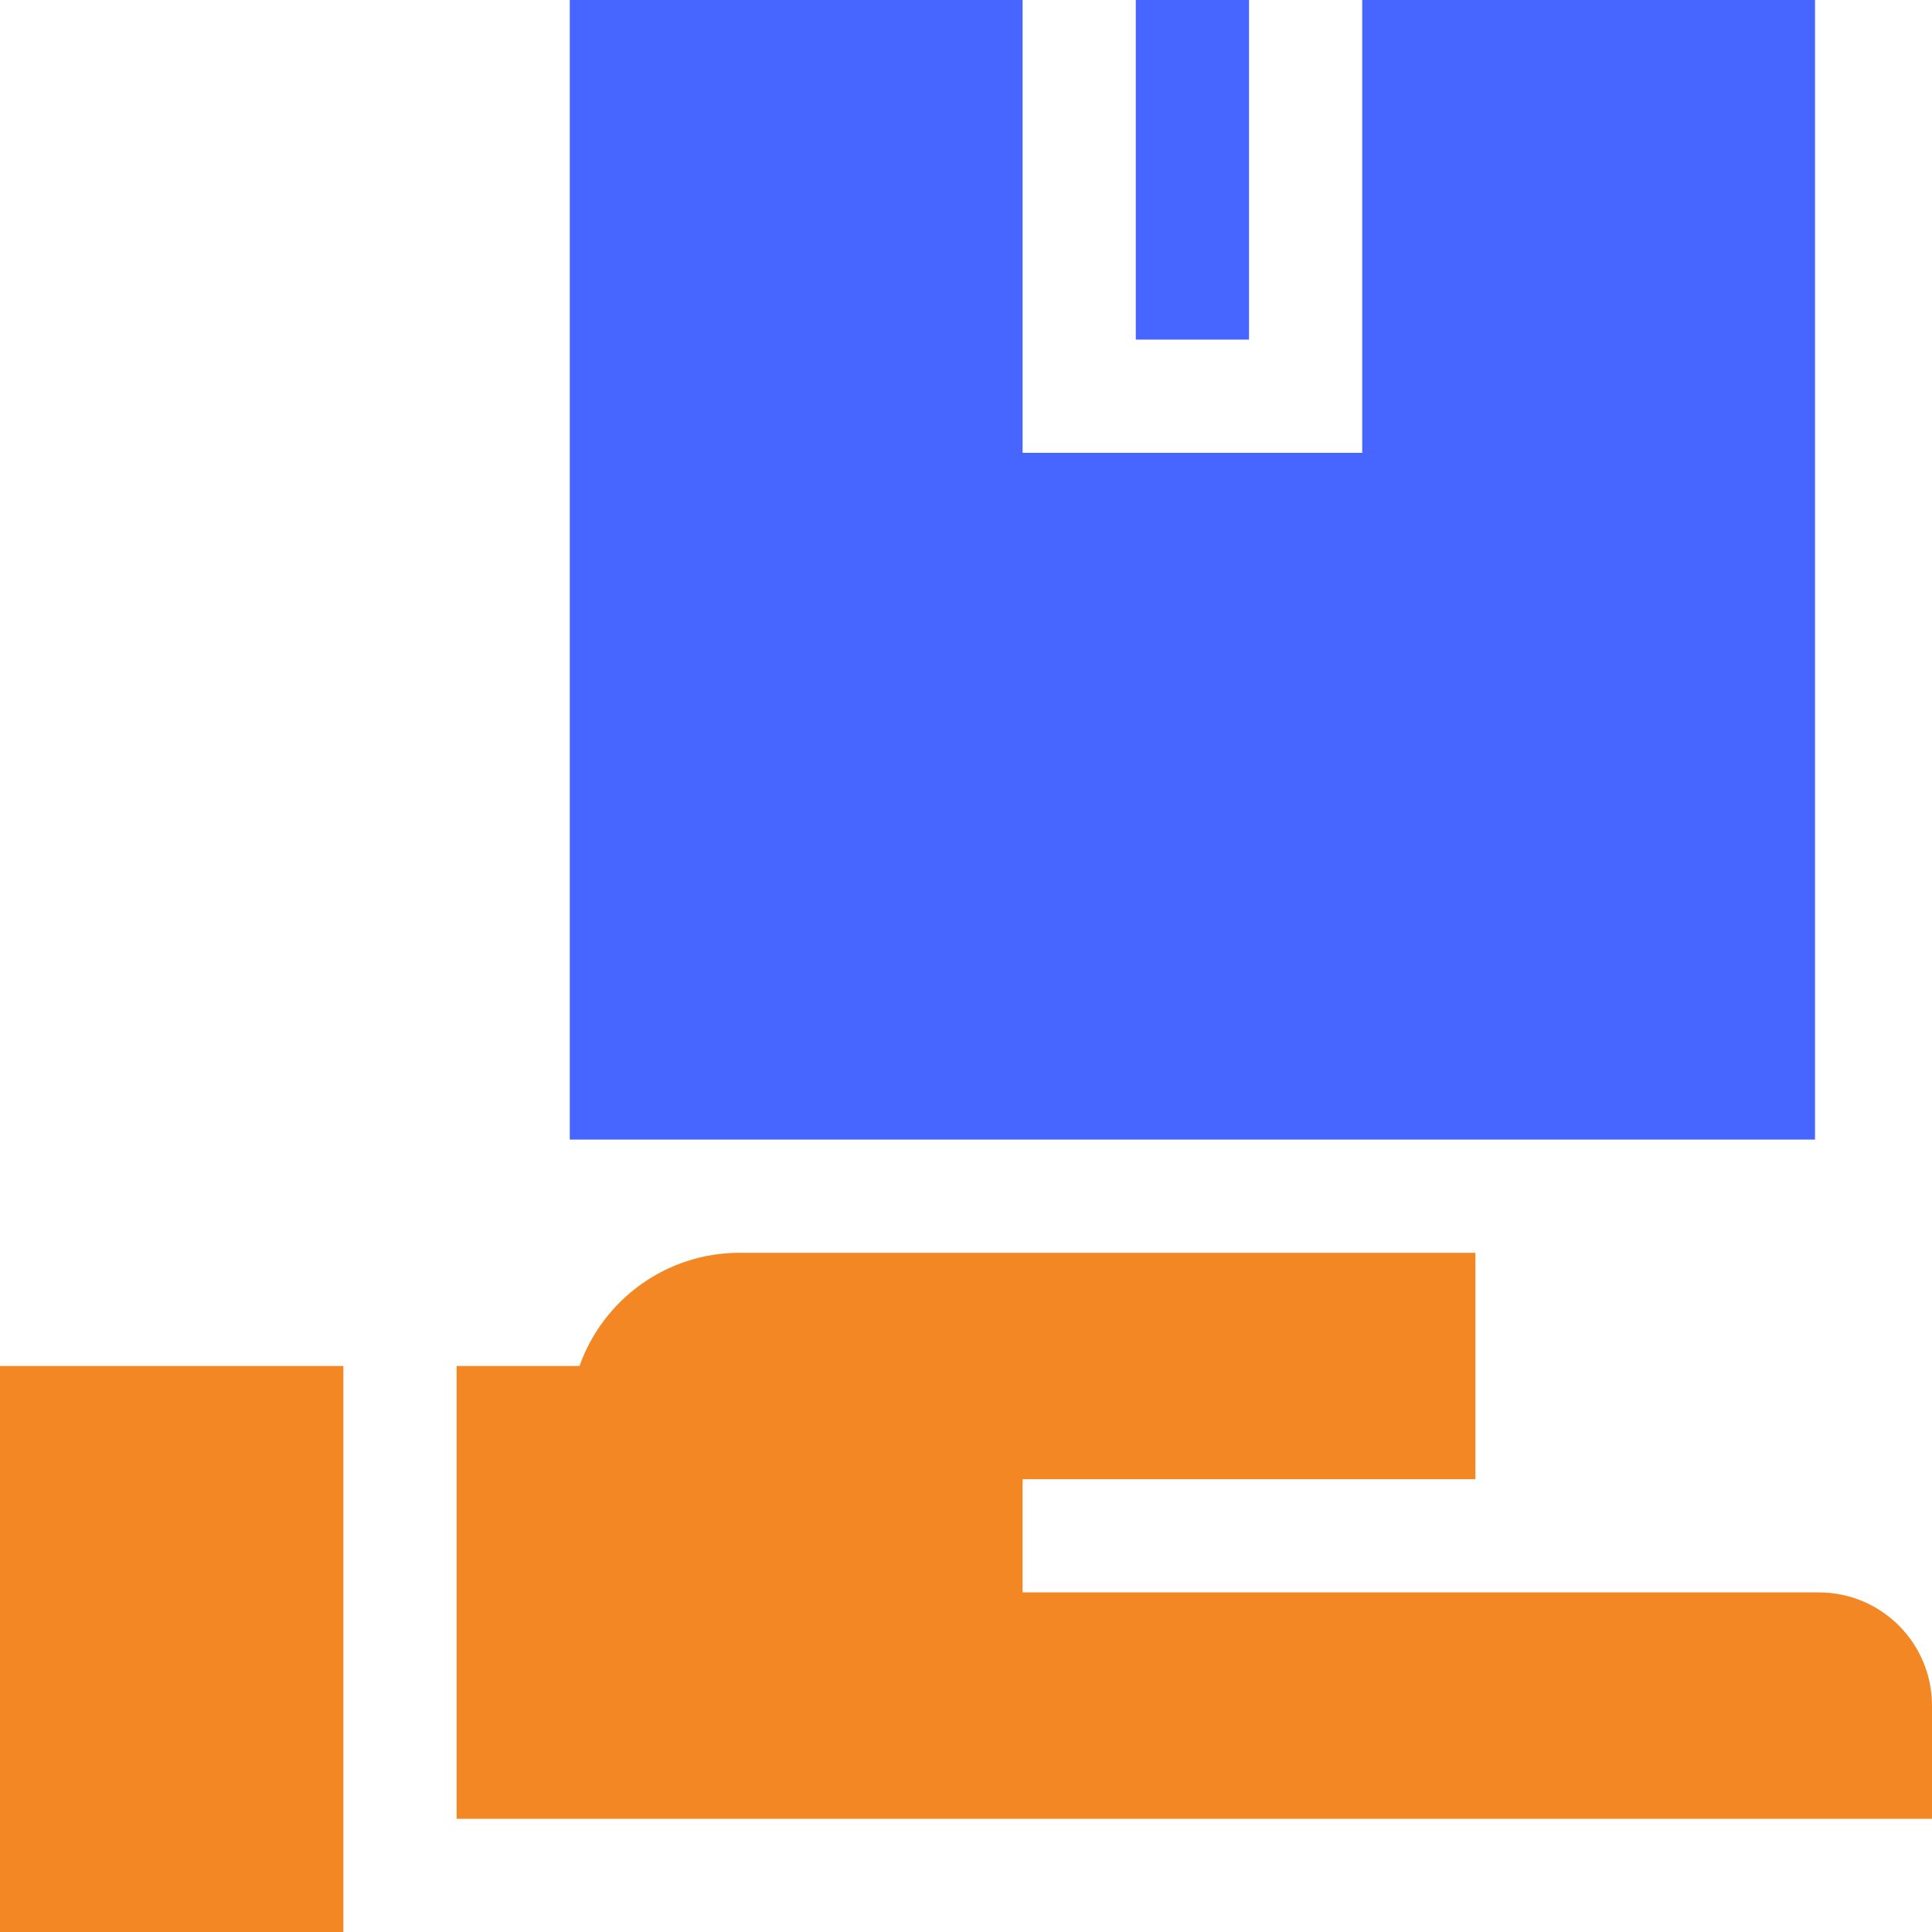
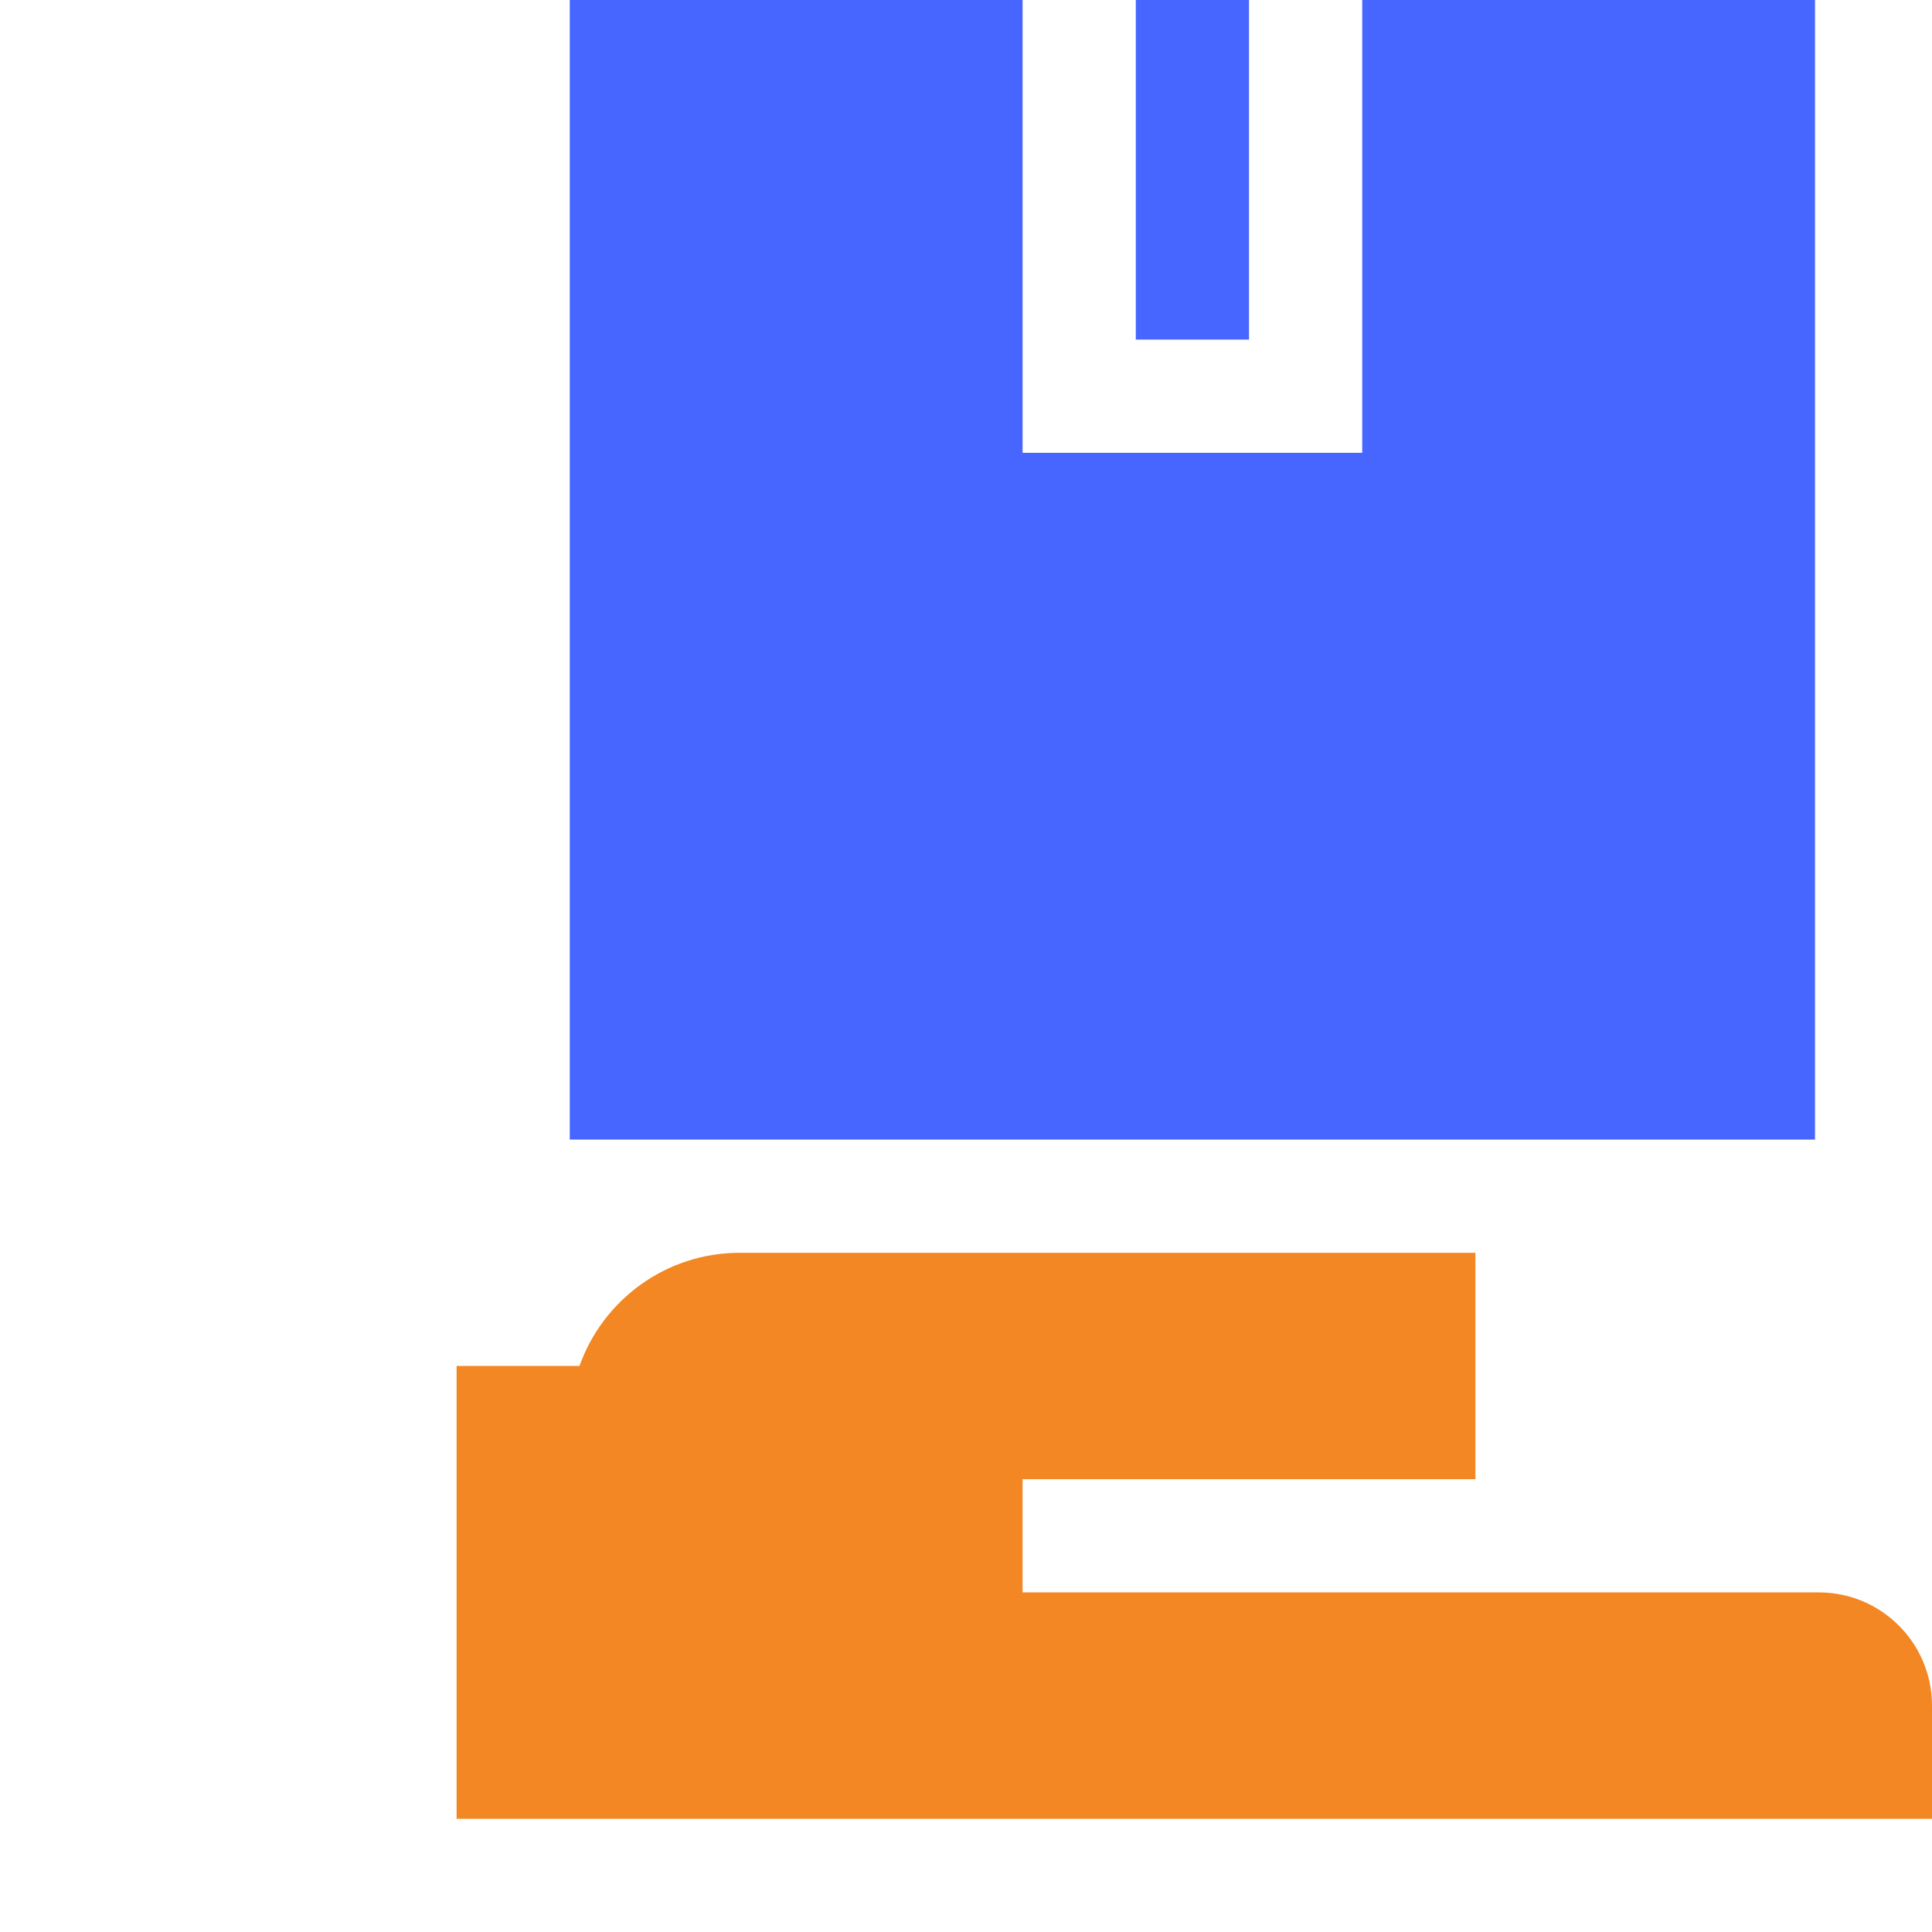
<svg xmlns="http://www.w3.org/2000/svg" width="45" height="45" viewBox="0 0 45 45" fill="none">
  <g clip-path="url(#clip0_19_5316)">
    <path d="M23.818 37.09V34.453H34.365V29.18H17.227C15.507 29.18 14.041 30.282 13.498 31.816H10.635V42.363H45V39.727C45 38.27 43.819 37.09 42.363 37.09H23.818Z" fill="#F28724" />
-     <path d="M7.998 45H0V31.816H7.998V45Z" fill="#F28724" />
    <path d="M26.455 0H29.092V7.91H26.455V0Z" fill="#4666FF" />
    <path d="M31.729 0V10.547H23.818V0H13.271V26.543H42.275V0H31.729Z" fill="#4666FF" />
  </g>
  <defs>
    <clipPath id="clip0_19_5316">
      <rect width="45" height="45" fill="white" />
    </clipPath>
  </defs>
</svg>